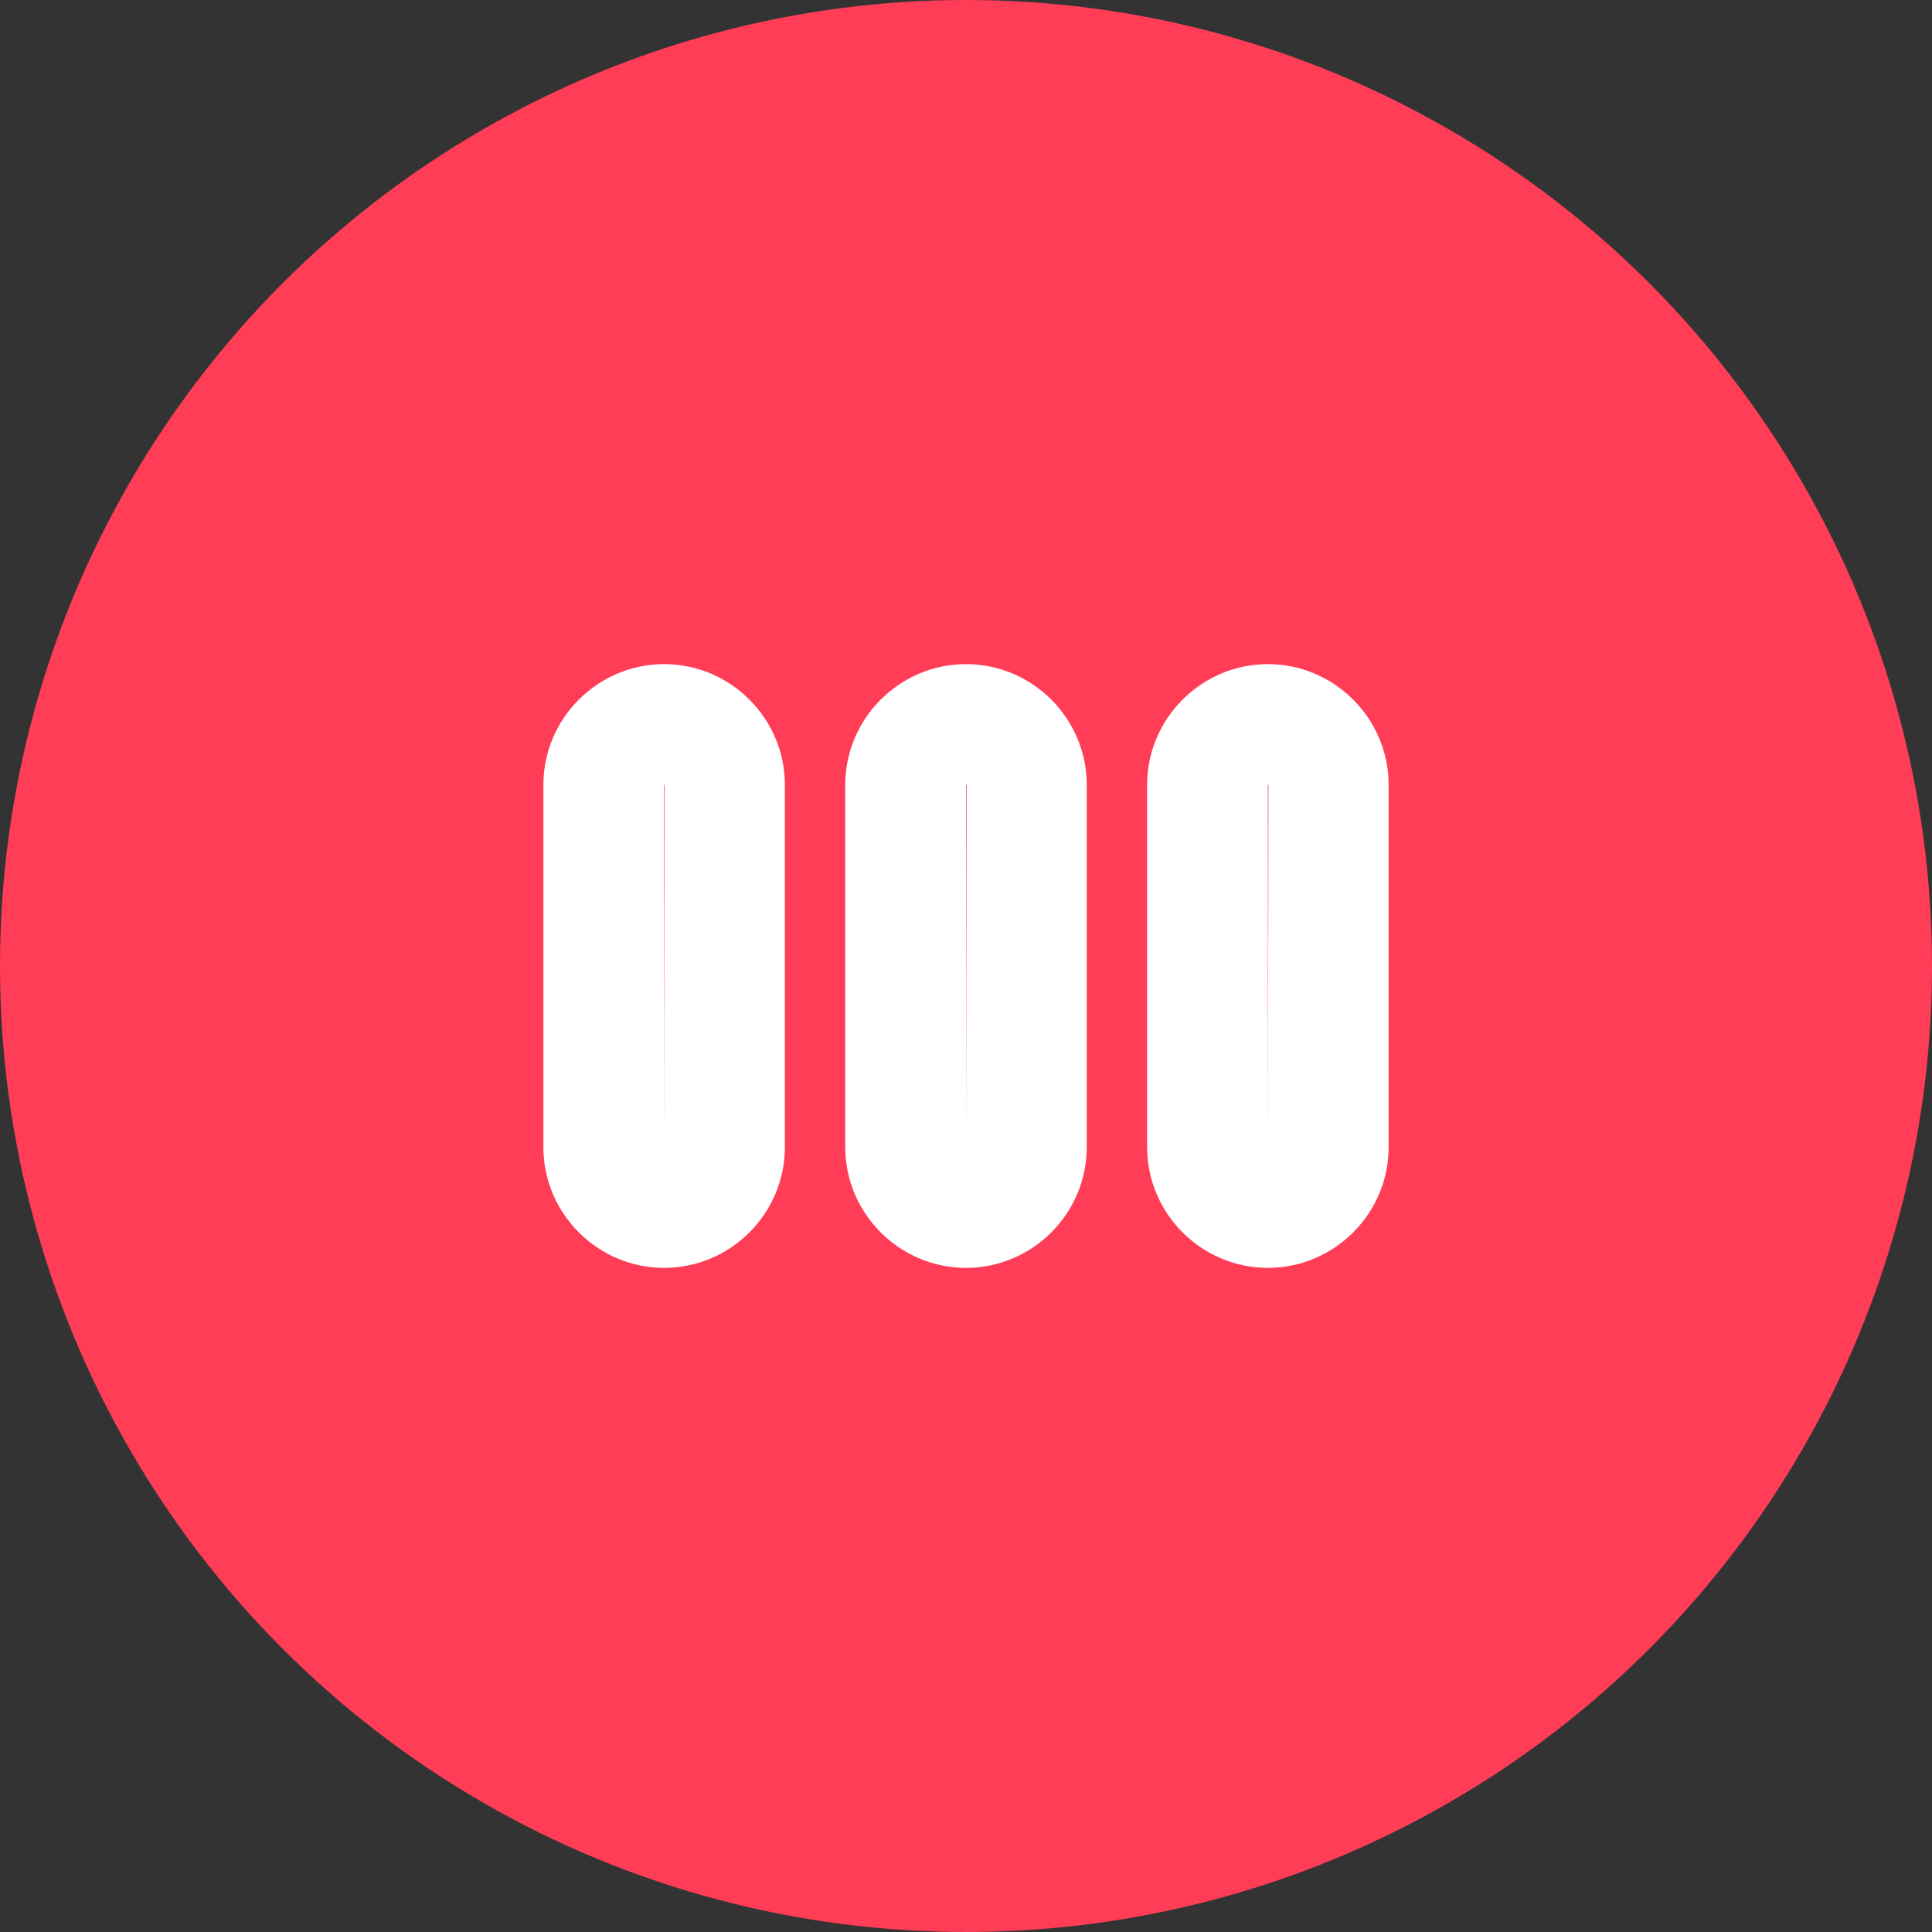
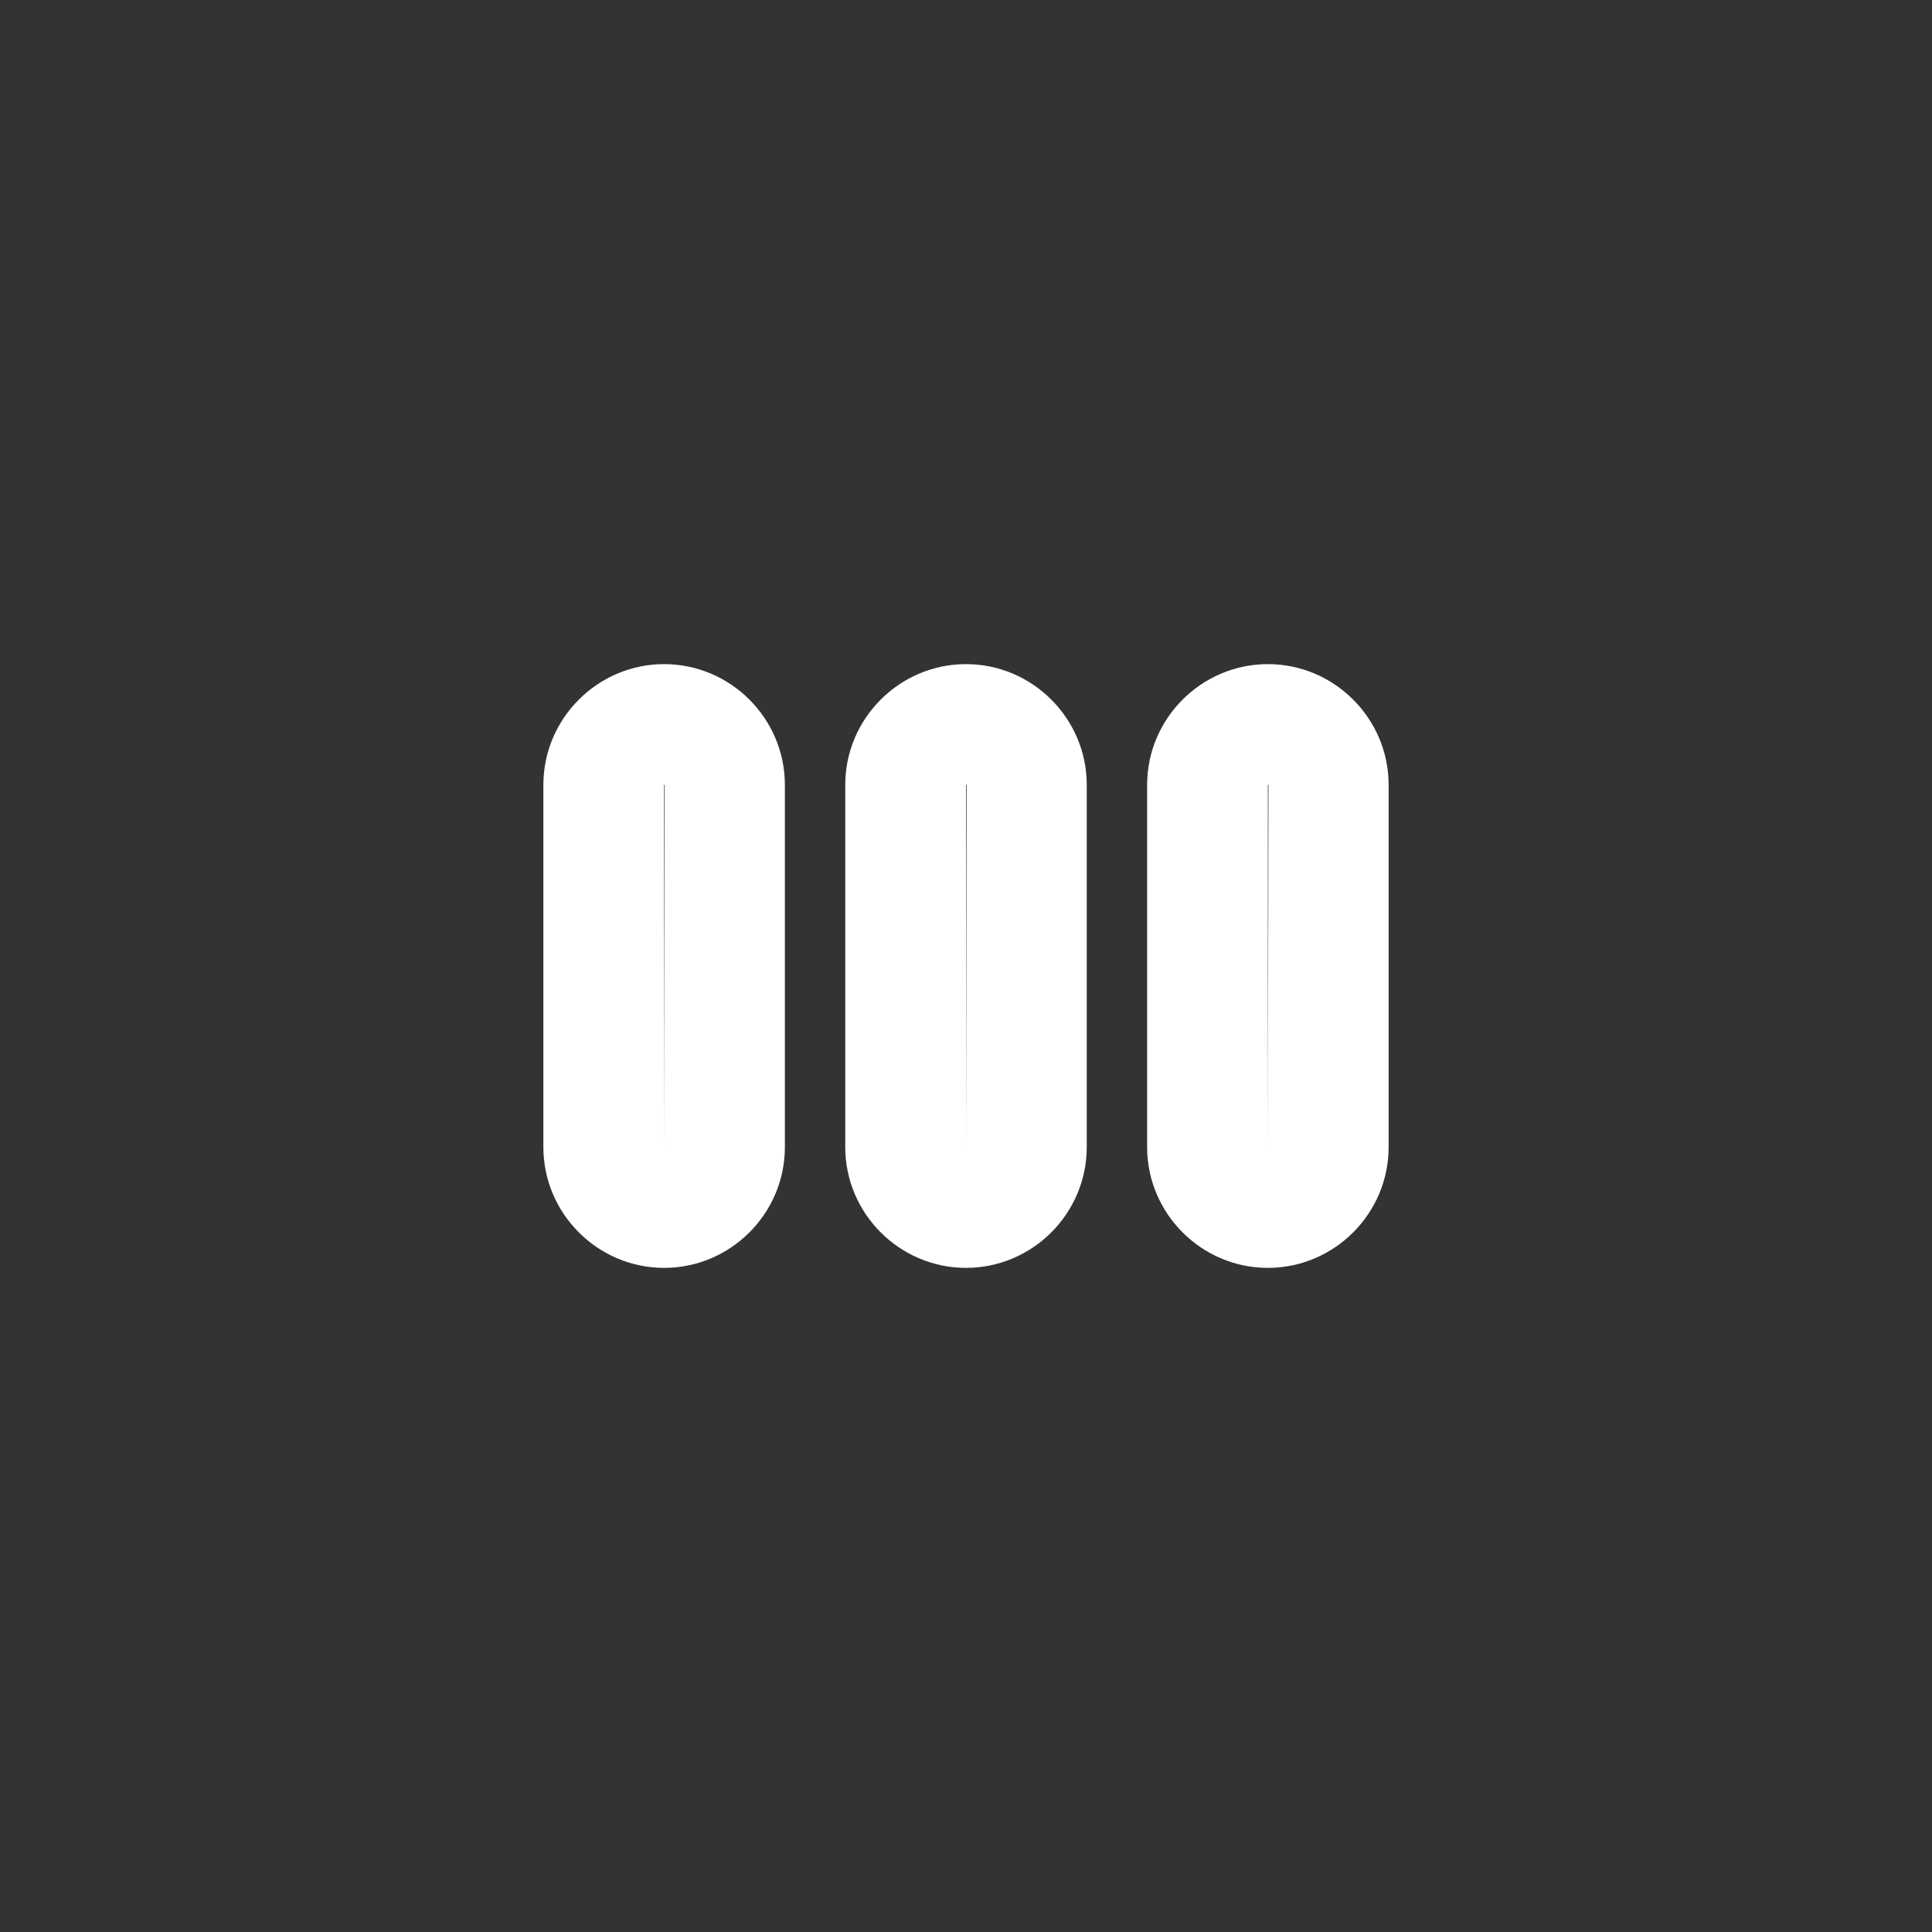
<svg xmlns="http://www.w3.org/2000/svg" viewBox="0 0 32 32">
  <rect x="0" y="0" width="32" height="32" fill="#333333" stroke="none" />
-   <circle cx="16" cy="16" r="16" fill="#FF3D57" />
  <path d="M11 11C9.9 11 9 11.9 9 13V19C9 20.1 9.9 21 11 21C12.1 21 13 20.1 13 19V13C13 11.9 12.1 11 11 11ZM11 19V13H11.01L11 19ZM16 11C14.9 11 14 11.9 14 13V19C14 20.1 14.9 21 16 21C17.1 21 18 20.1 18 19V13C18 11.9 17.1 11 16 11ZM16 19V13H16.01L16 19ZM21 11C19.9 11 19 11.9 19 13V19C19 20.1 19.9 21 21 21C22.1 21 23 20.1 23 19V13C23 11.9 22.1 11 21 11ZM21 19V13H21.01L21 19Z" fill="white" />
</svg>